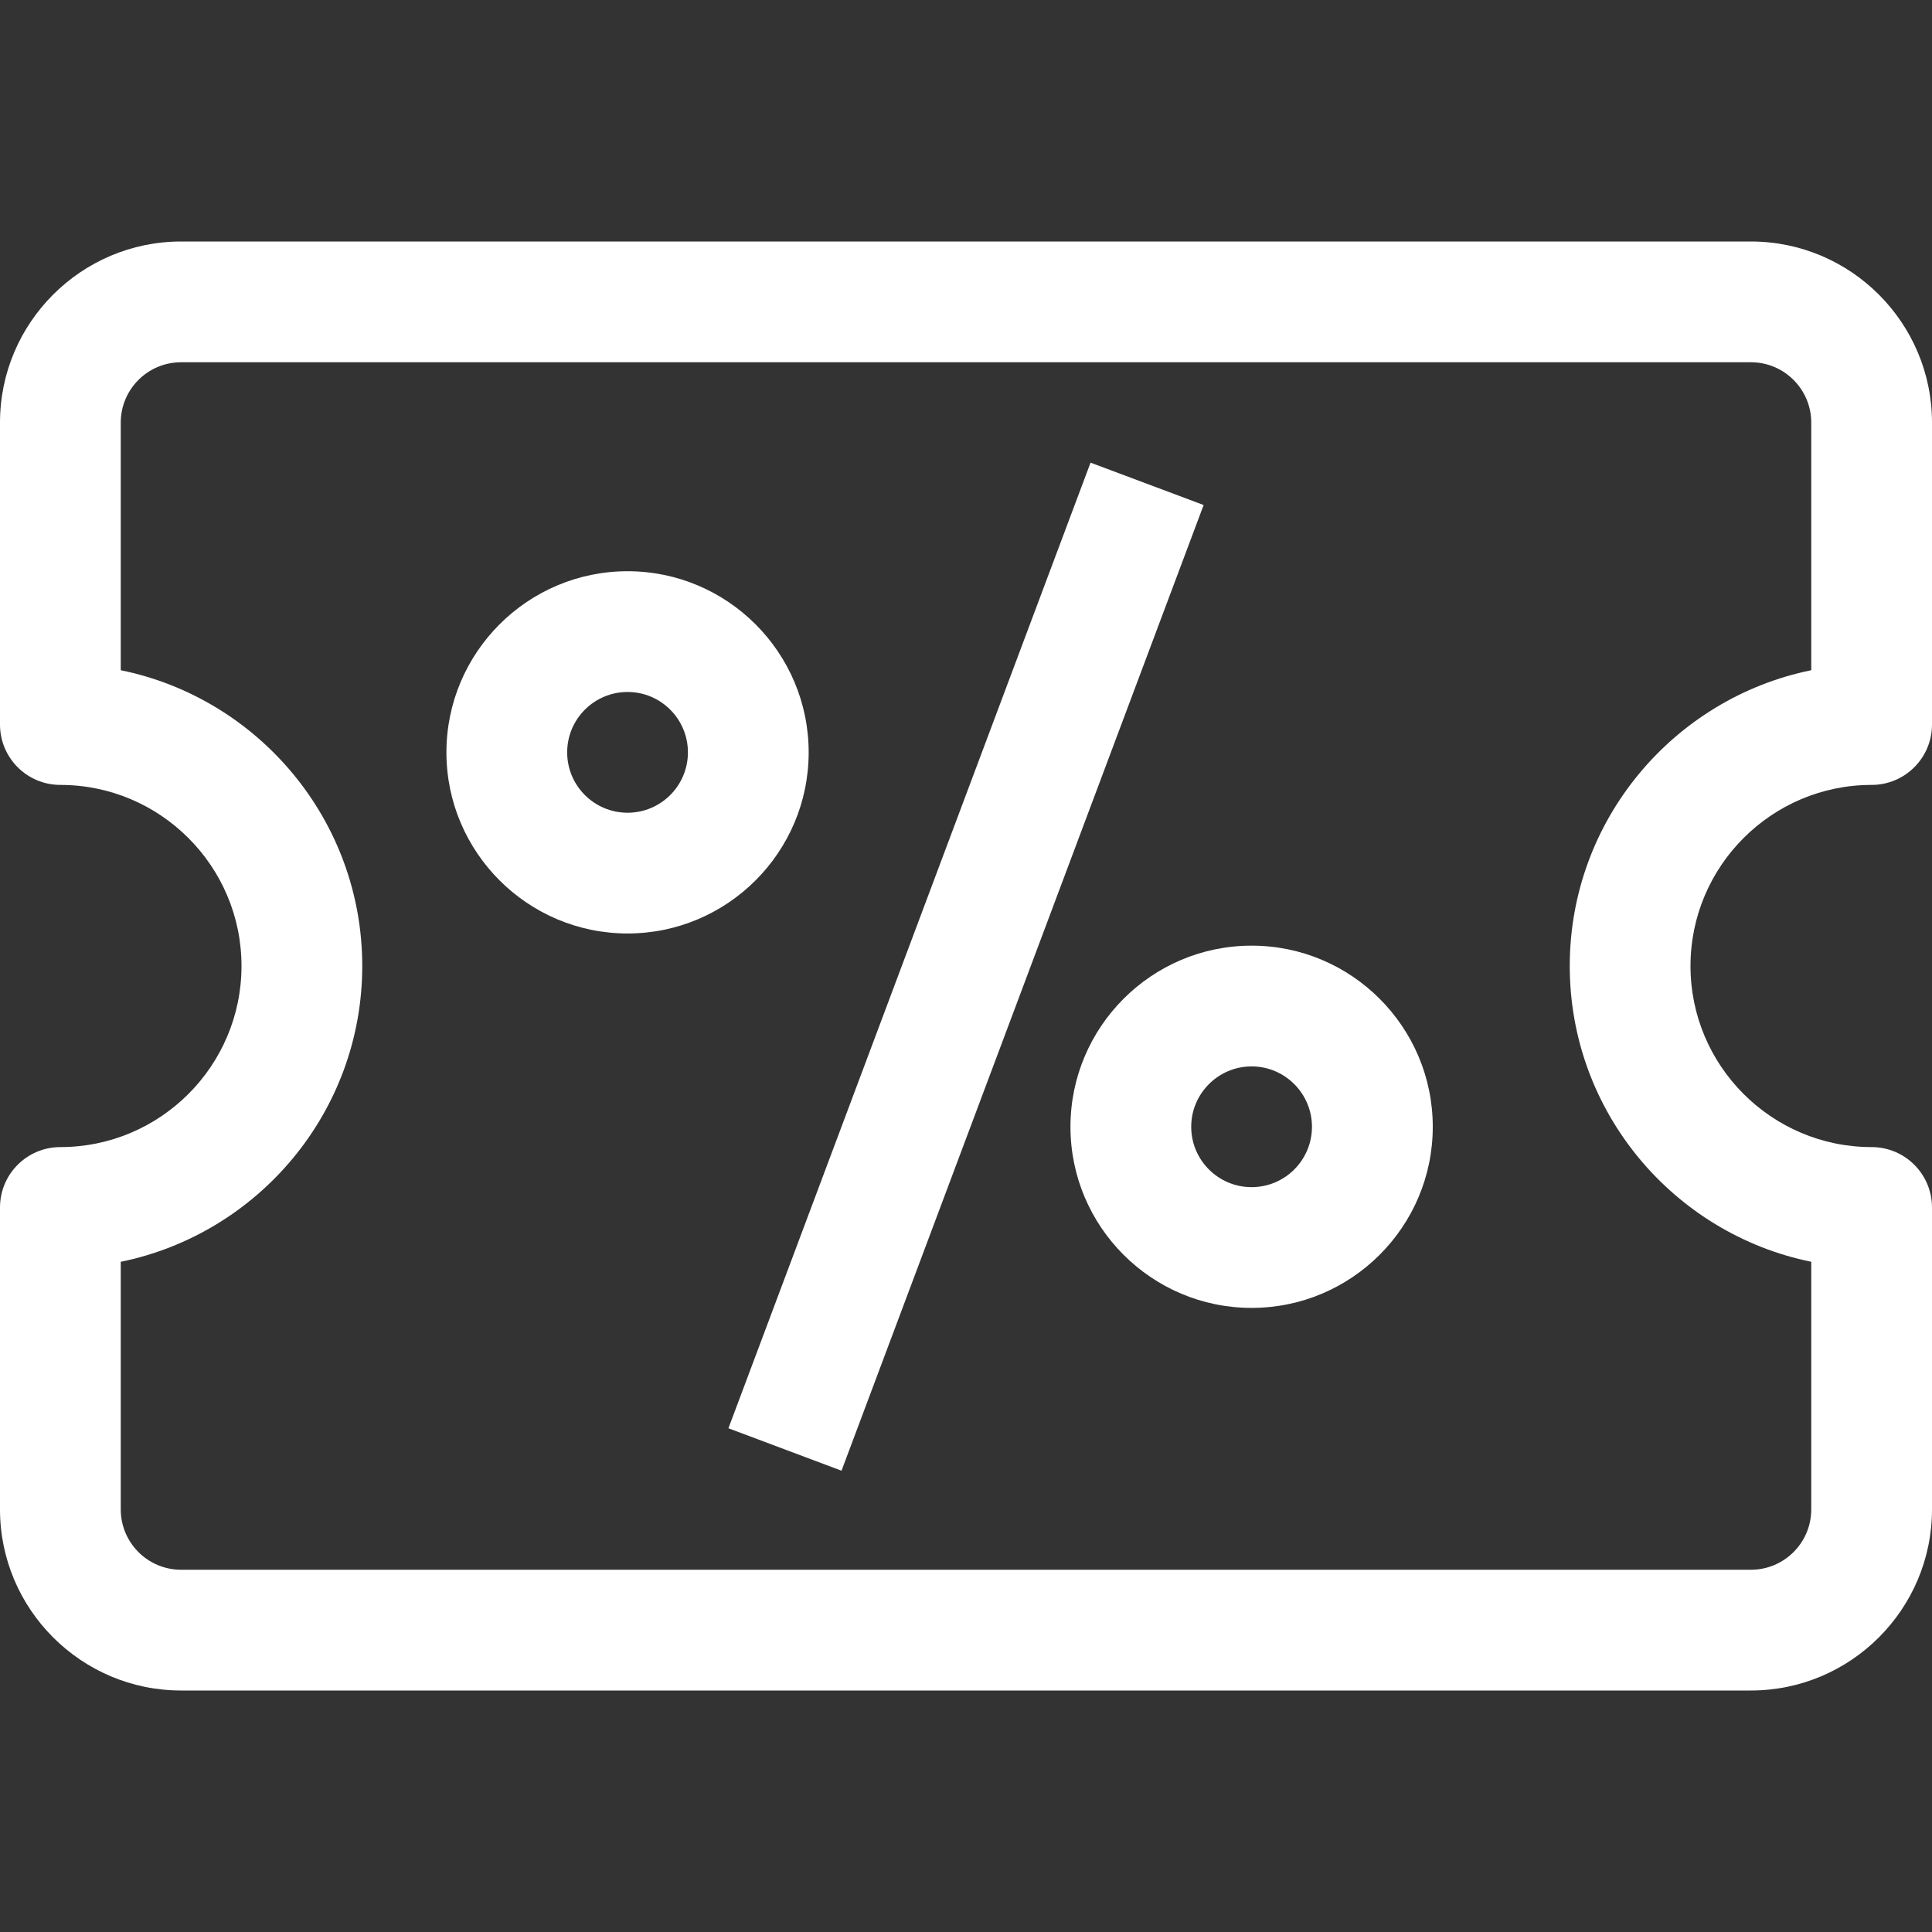
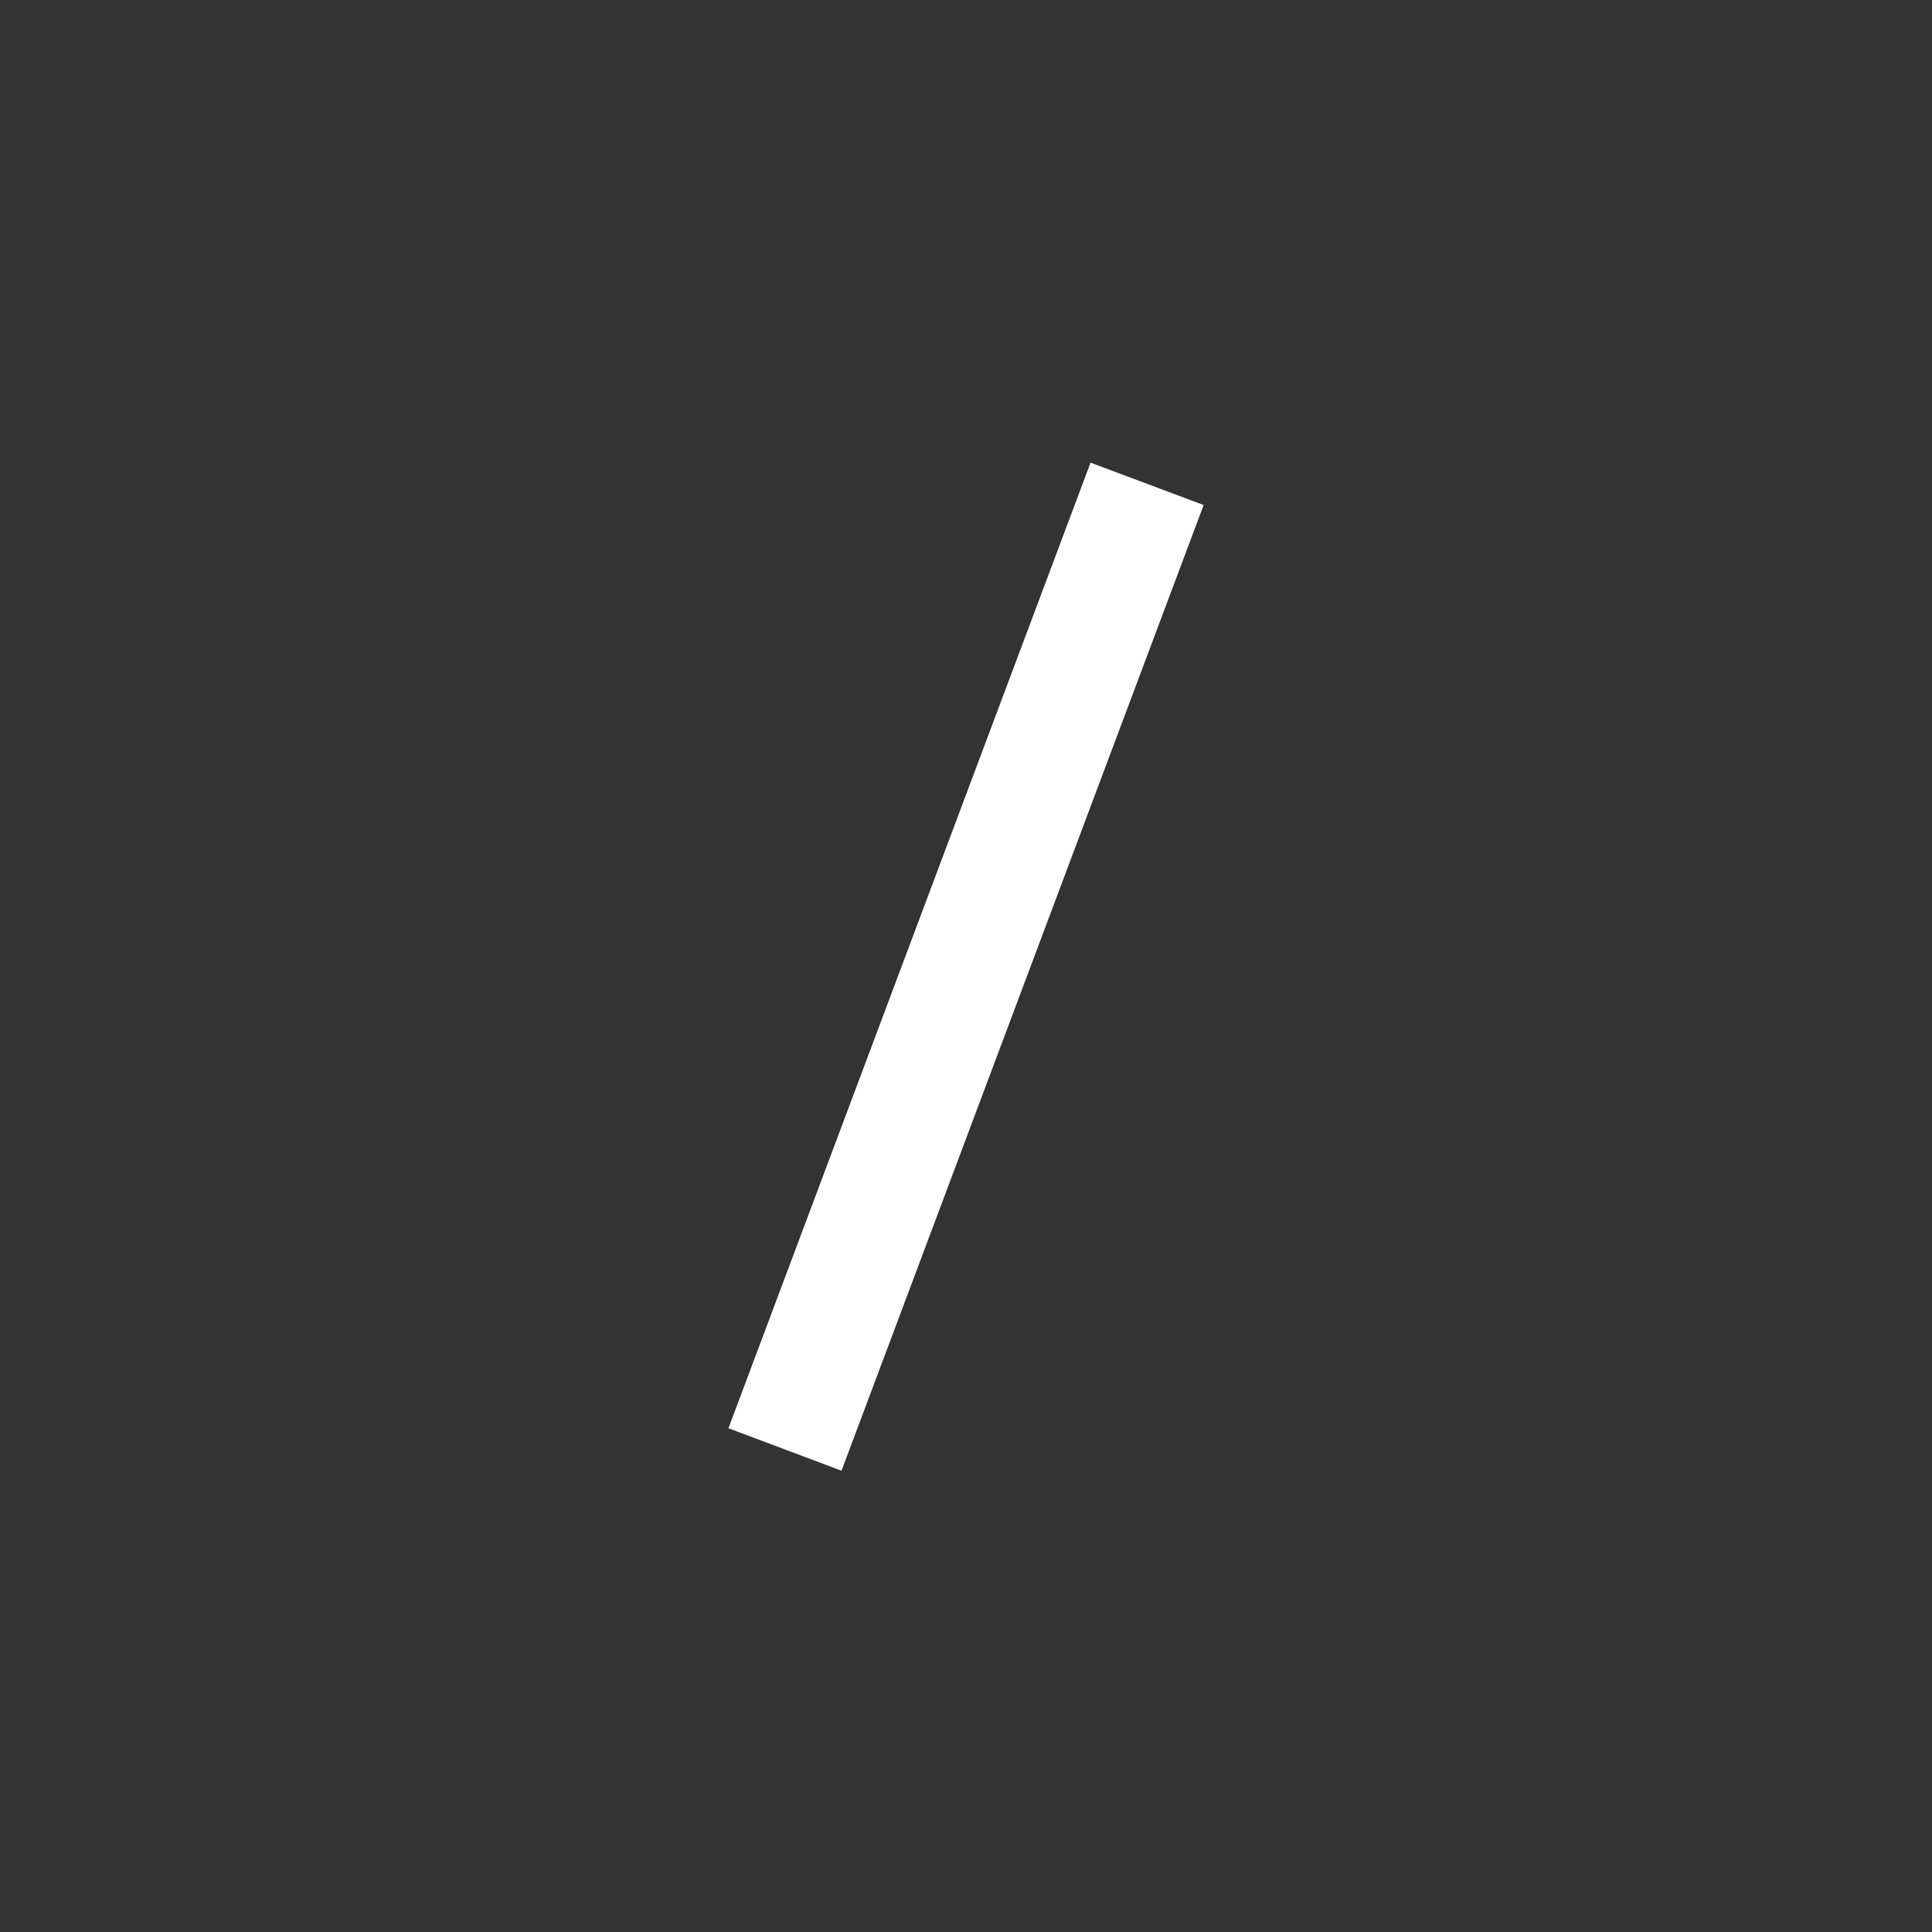
<svg xmlns="http://www.w3.org/2000/svg" width="30" height="30" viewBox="0 0 30 30" fill="none">
  <rect x="0" y="0" width="30" height="30" fill="#333333" stroke="none" />
  <g clip-path="url(#clip0)">
-     <path d="M2.813 3.75H27.188C28.738 3.75 30 5.012 30 6.562V11.25C30 11.768 29.581 12.188 29.062 12.188C27.512 12.188 26.25 13.449 26.25 15C26.25 16.551 27.512 17.812 29.062 17.812C29.581 17.812 30 18.232 30 18.75V23.438C30 24.988 28.738 26.25 27.188 26.25H2.812C1.262 26.25 -6.10352e-05 24.988 -6.10352e-05 23.438V18.75C-6.10352e-05 18.232 0.419 17.812 0.937 17.812C2.488 17.812 3.75 16.551 3.75 15C3.75 13.449 2.488 12.188 0.937 12.188C0.419 12.188 -6.10352e-05 11.768 -6.10352e-05 11.25V6.562C1.90735e-06 5.012 1.262 3.75 2.813 3.75ZM28.125 10.407V6.562C28.125 6.045 27.705 5.625 27.188 5.625H2.812C2.295 5.625 1.875 6.045 1.875 6.562V10.407C4.012 10.843 5.625 12.736 5.625 15C5.625 17.264 4.012 19.157 1.875 19.593V23.438C1.875 23.955 2.295 24.375 2.812 24.375H27.188C27.705 24.375 28.125 23.955 28.125 23.438V19.593C25.988 19.157 24.375 17.264 24.375 15C24.375 12.736 25.988 10.843 28.125 10.407Z" fill="white" />
    <path d="M18.69 7.842L13.067 22.837L11.311 22.178L16.934 7.184L18.69 7.842Z" fill="white" />
-     <path d="M19.435 14.684C20.986 14.684 22.248 15.946 22.248 17.497C22.248 19.048 20.986 20.309 19.435 20.309C17.884 20.309 16.622 19.048 16.622 17.497C16.622 15.946 17.884 14.684 19.435 14.684ZM19.435 18.434C19.952 18.434 20.372 18.014 20.372 17.497C20.372 16.98 19.952 16.559 19.435 16.559C18.918 16.559 18.497 16.98 18.497 17.497C18.497 18.014 18.918 18.434 19.435 18.434Z" fill="white" />
-     <path d="M9.745 8.87C11.296 8.87 12.557 10.132 12.557 11.683C12.557 13.233 11.296 14.495 9.745 14.495C8.194 14.495 6.932 13.233 6.932 11.683C6.932 10.132 8.194 8.87 9.745 8.87ZM9.745 12.62C10.262 12.62 10.682 12.2 10.682 11.683C10.682 11.165 10.262 10.745 9.745 10.745C9.227 10.745 8.807 11.165 8.807 11.683C8.807 12.2 9.227 12.62 9.745 12.62Z" fill="white" />
  </g>
  <defs>
    <clipPath id="clip0">
      <rect width="30" height="30" fill="white" transform="translate(30 30) rotate(-180)" />
    </clipPath>
  </defs>
</svg>